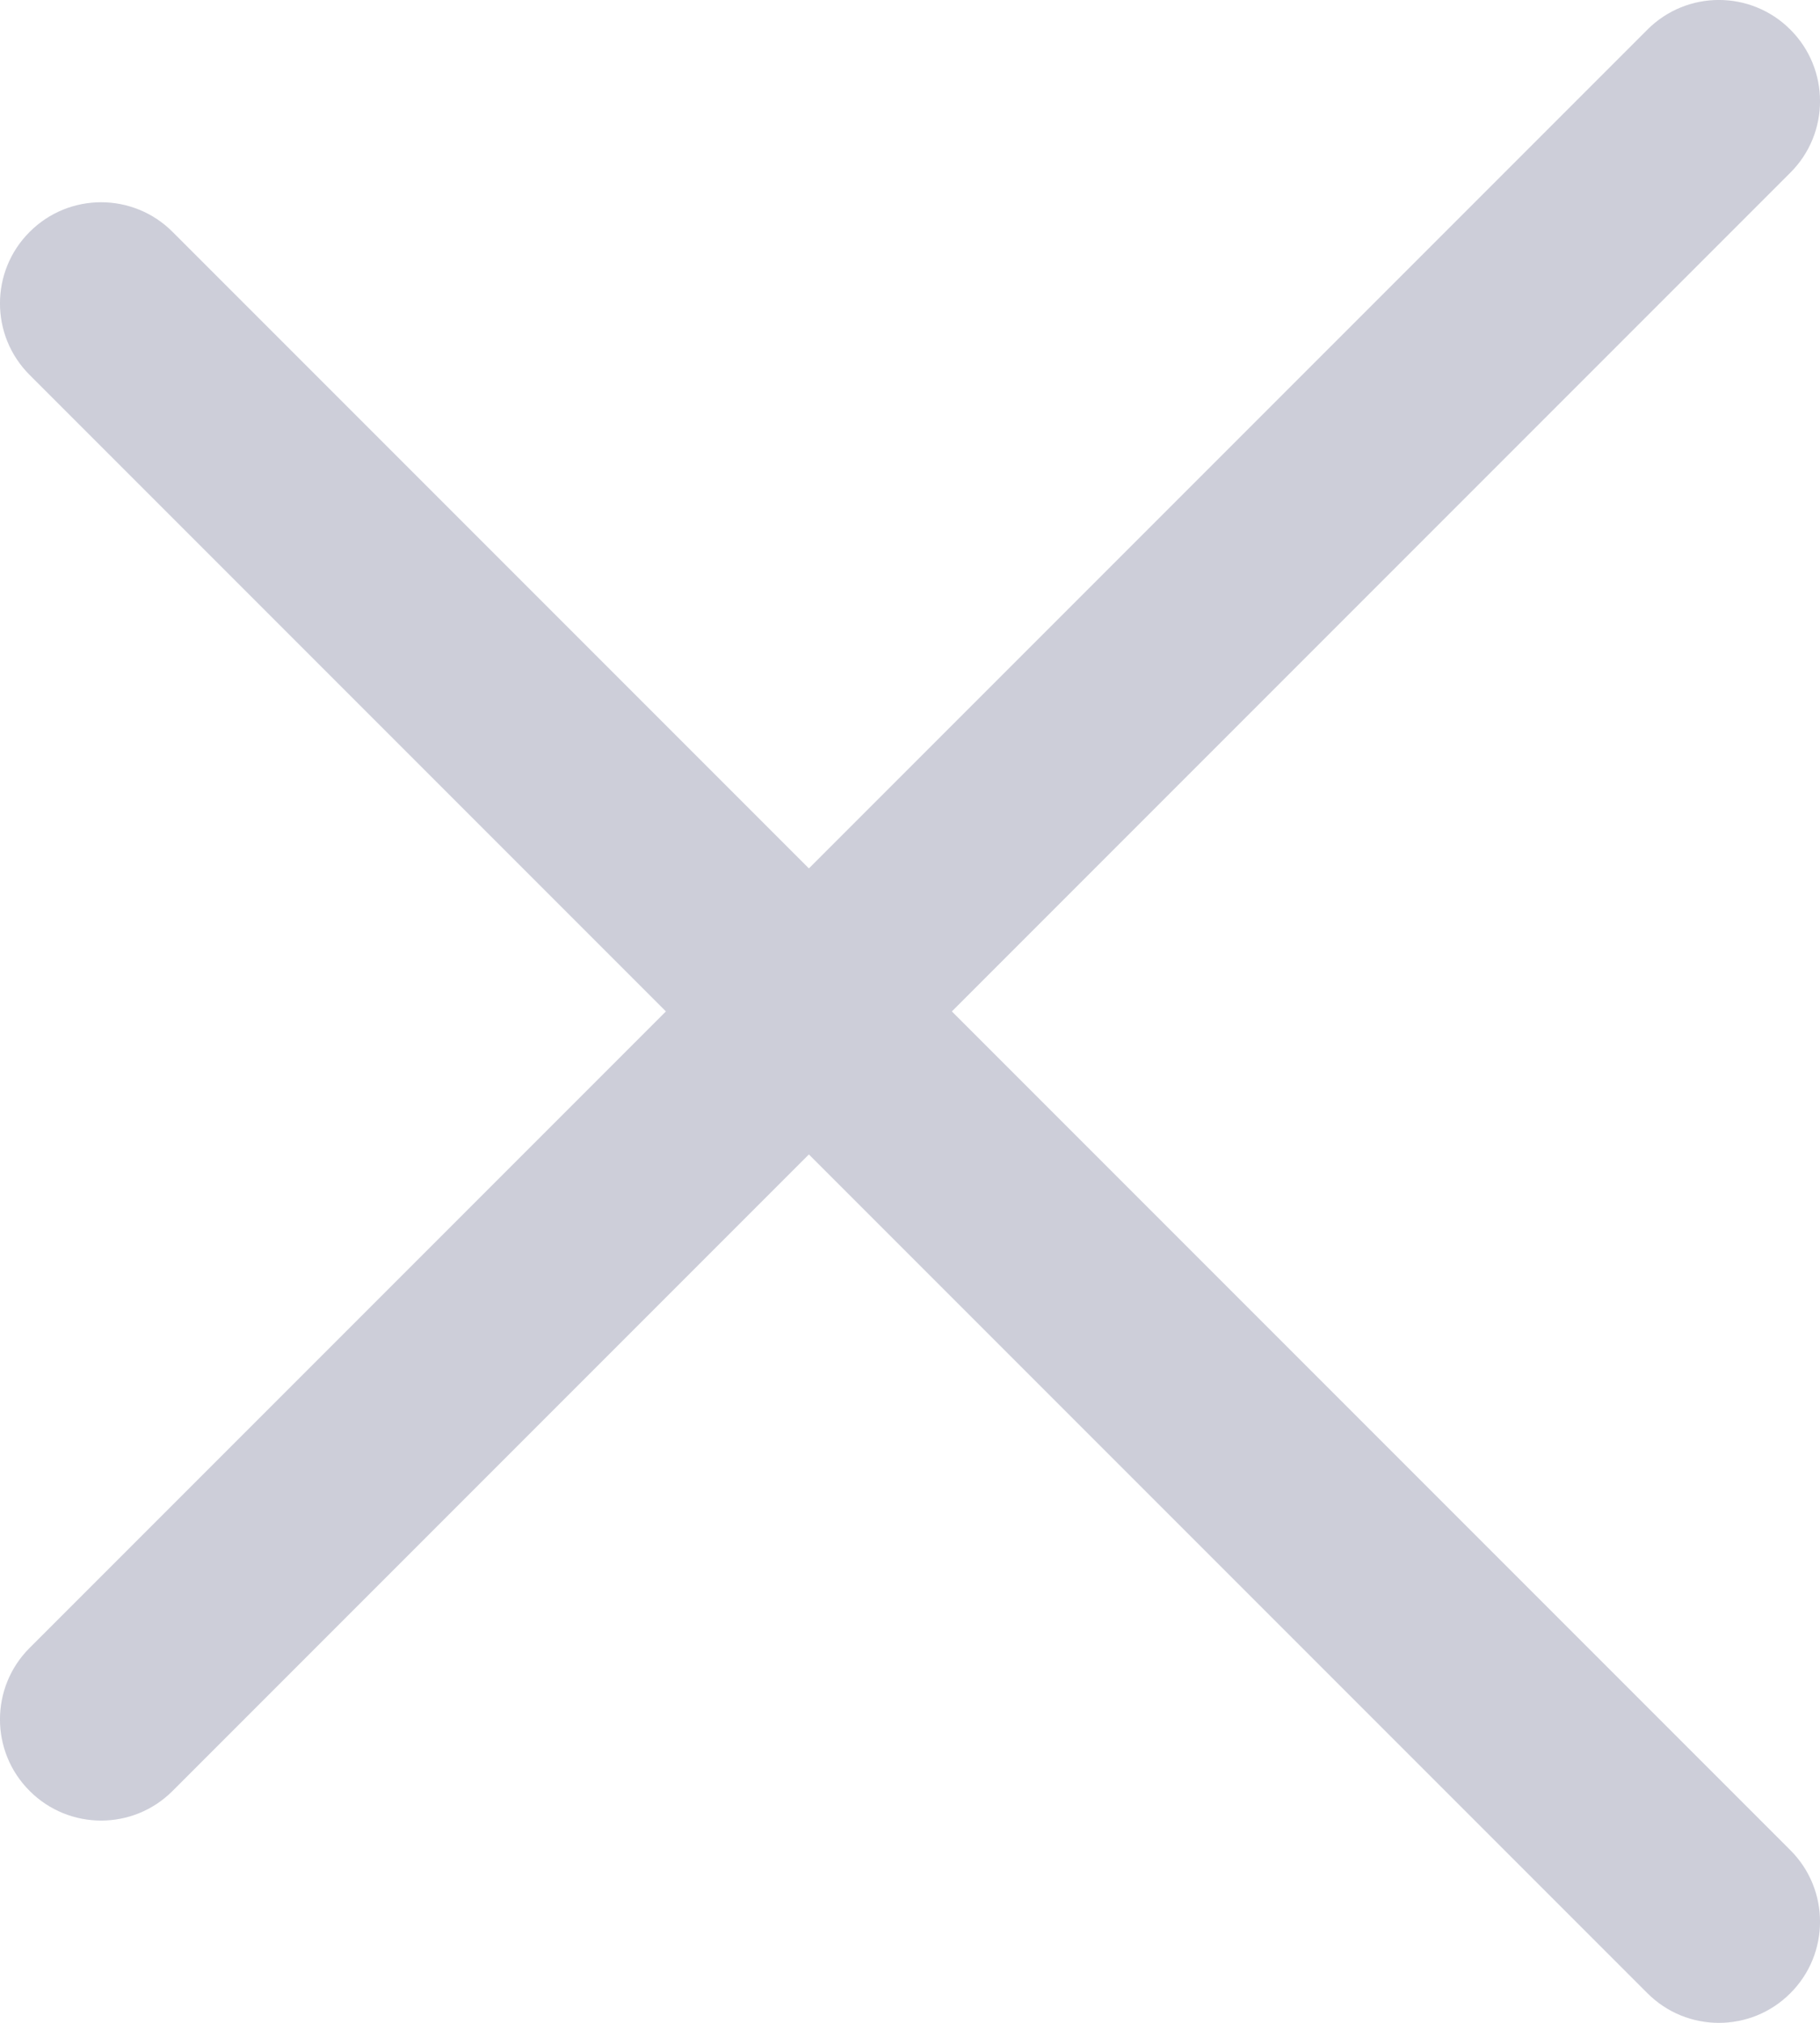
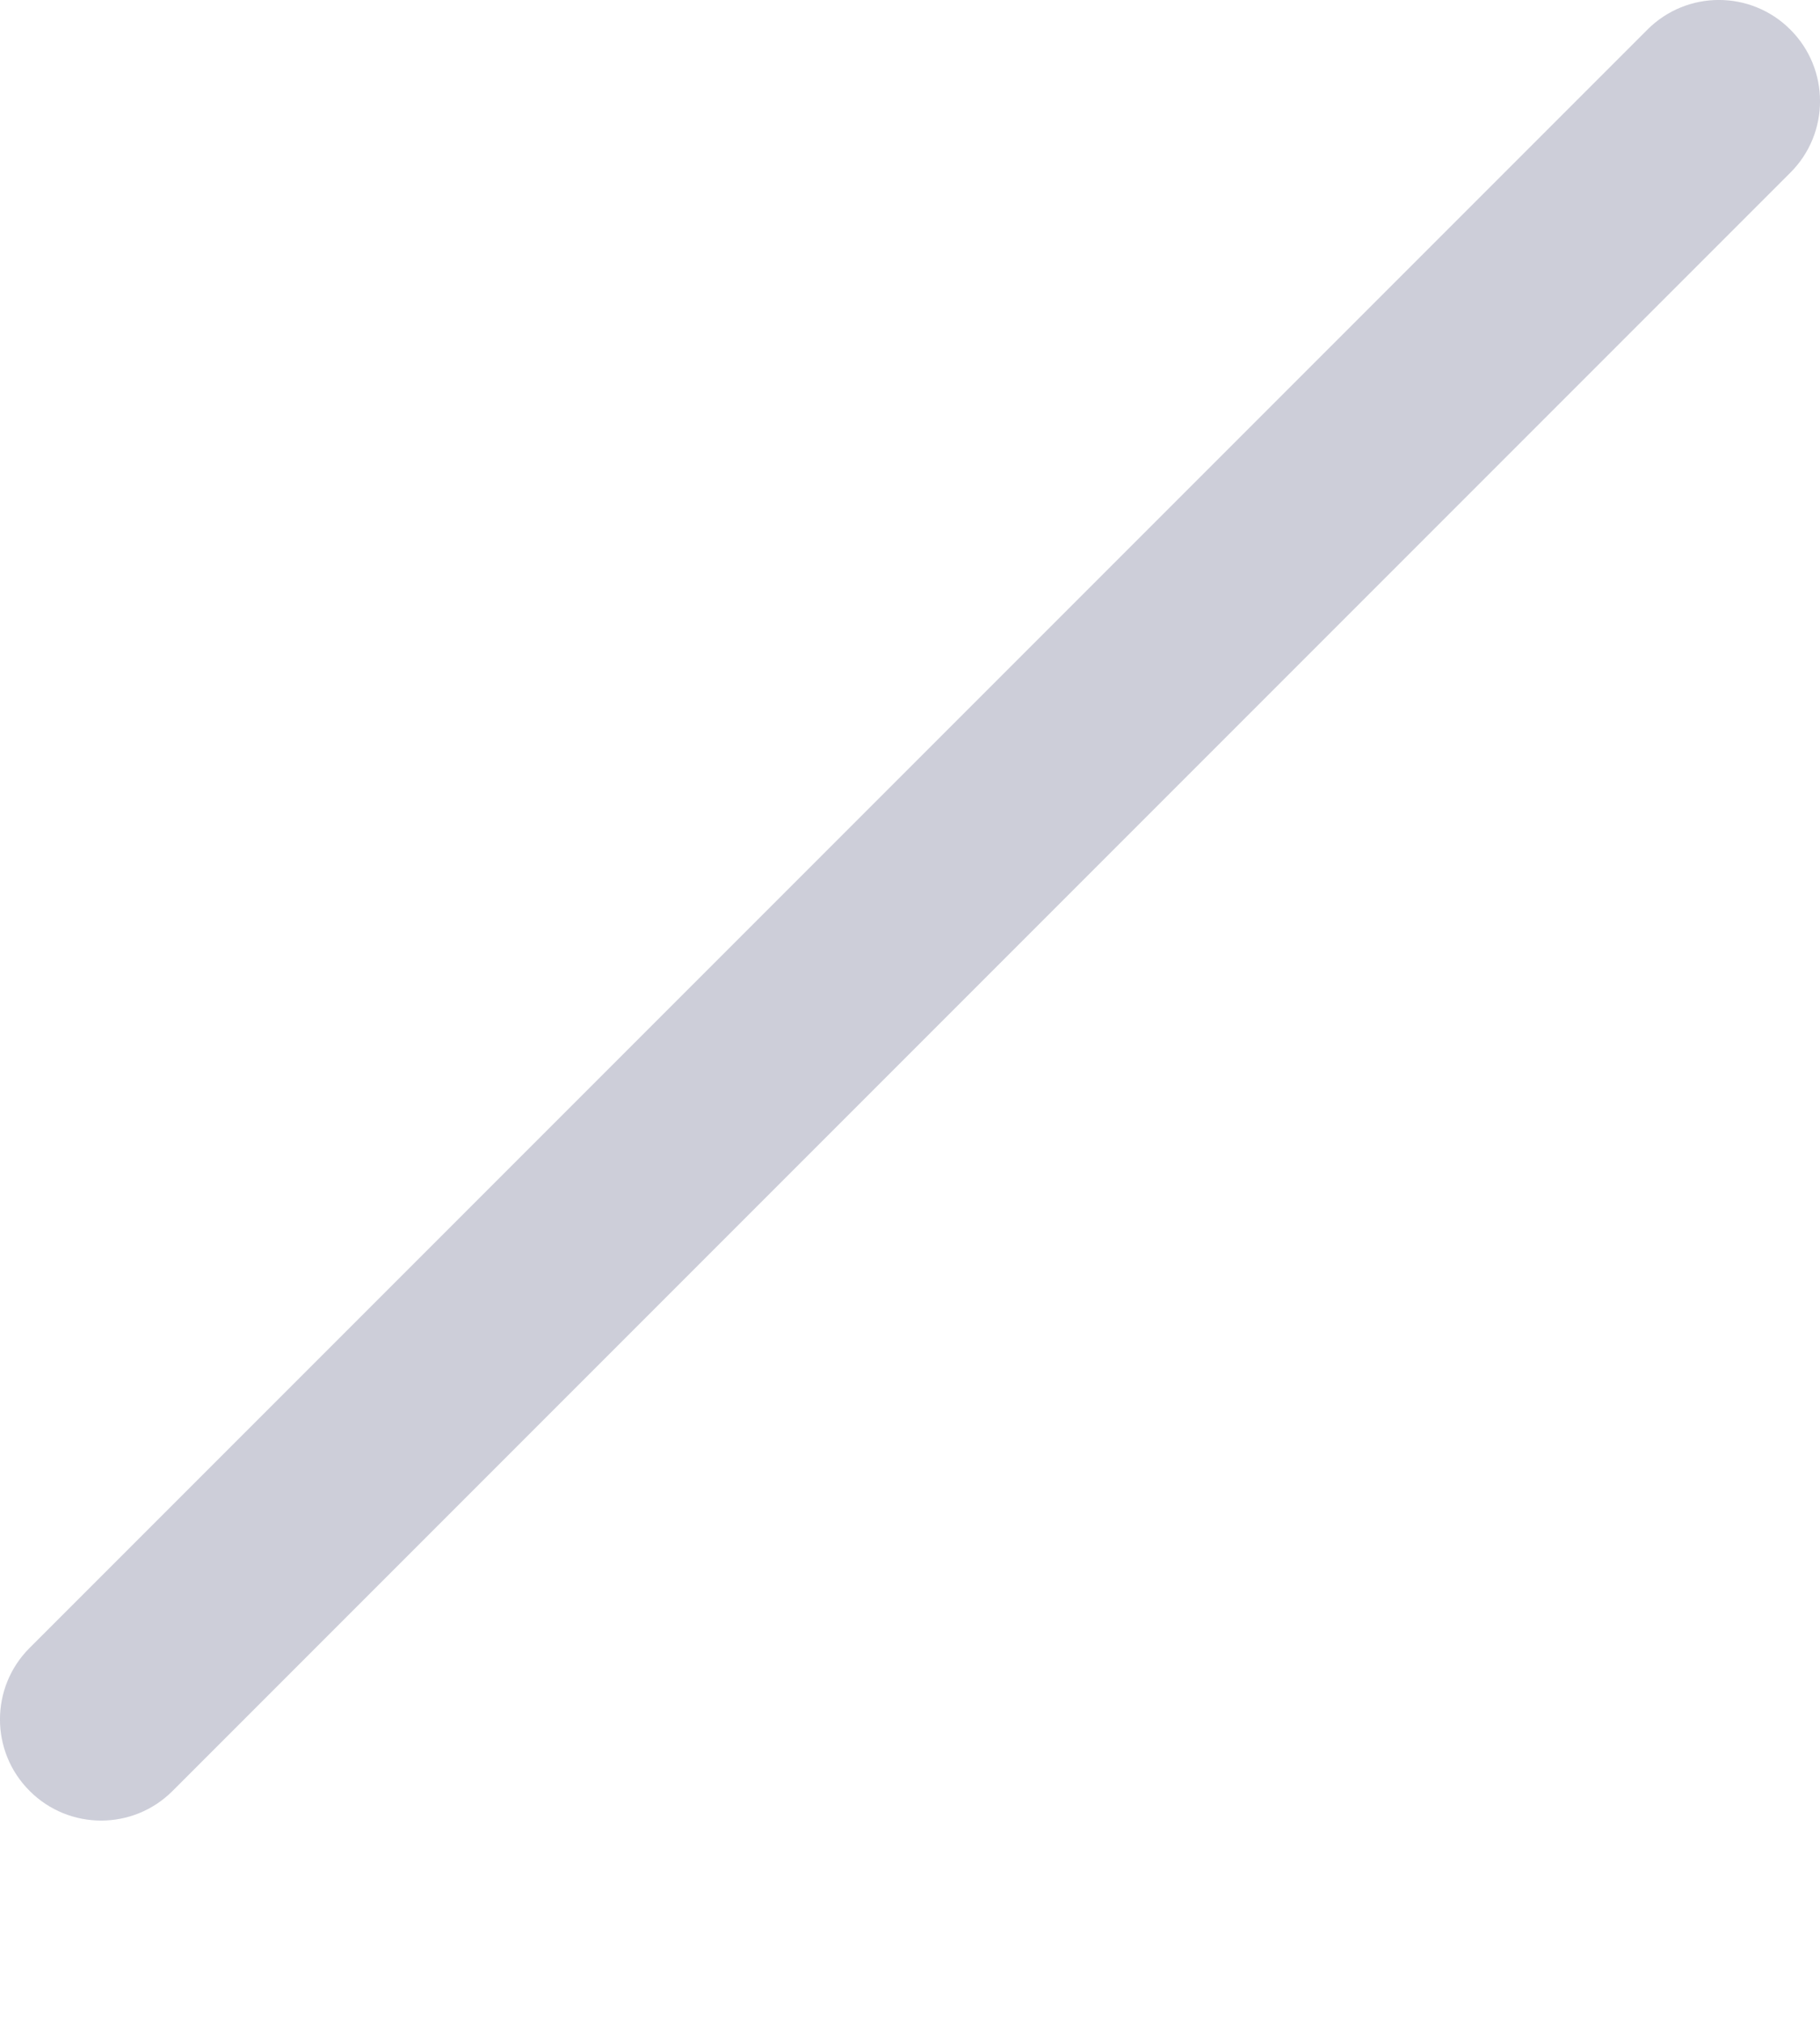
<svg xmlns="http://www.w3.org/2000/svg" width="18" height="20" viewBox="0 0 18 20" fill="none">
  <path d="M17.707 1.707C18.098 1.317 18.098 0.683 17.707 0.293C17.317 -0.098 16.683 -0.098 16.293 0.293L17.707 1.707ZM0.293 16.293C-0.098 16.683 -0.098 17.317 0.293 17.707C0.683 18.098 1.317 18.098 1.707 17.707L0.293 16.293ZM16.293 0.293L0.293 16.293L1.707 17.707L17.707 1.707L16.293 0.293Z" fill="#CDCED9" />
-   <path d="M16.293 19.707C16.683 20.098 17.317 20.098 17.707 19.707C18.098 19.317 18.098 18.683 17.707 18.293L16.293 19.707ZM1.707 2.293C1.317 1.902 0.683 1.902 0.293 2.293C-0.098 2.683 -0.098 3.317 0.293 3.707L1.707 2.293ZM17.707 18.293L1.707 2.293L0.293 3.707L16.293 19.707L17.707 18.293Z" fill="#CDCED9" />
</svg>